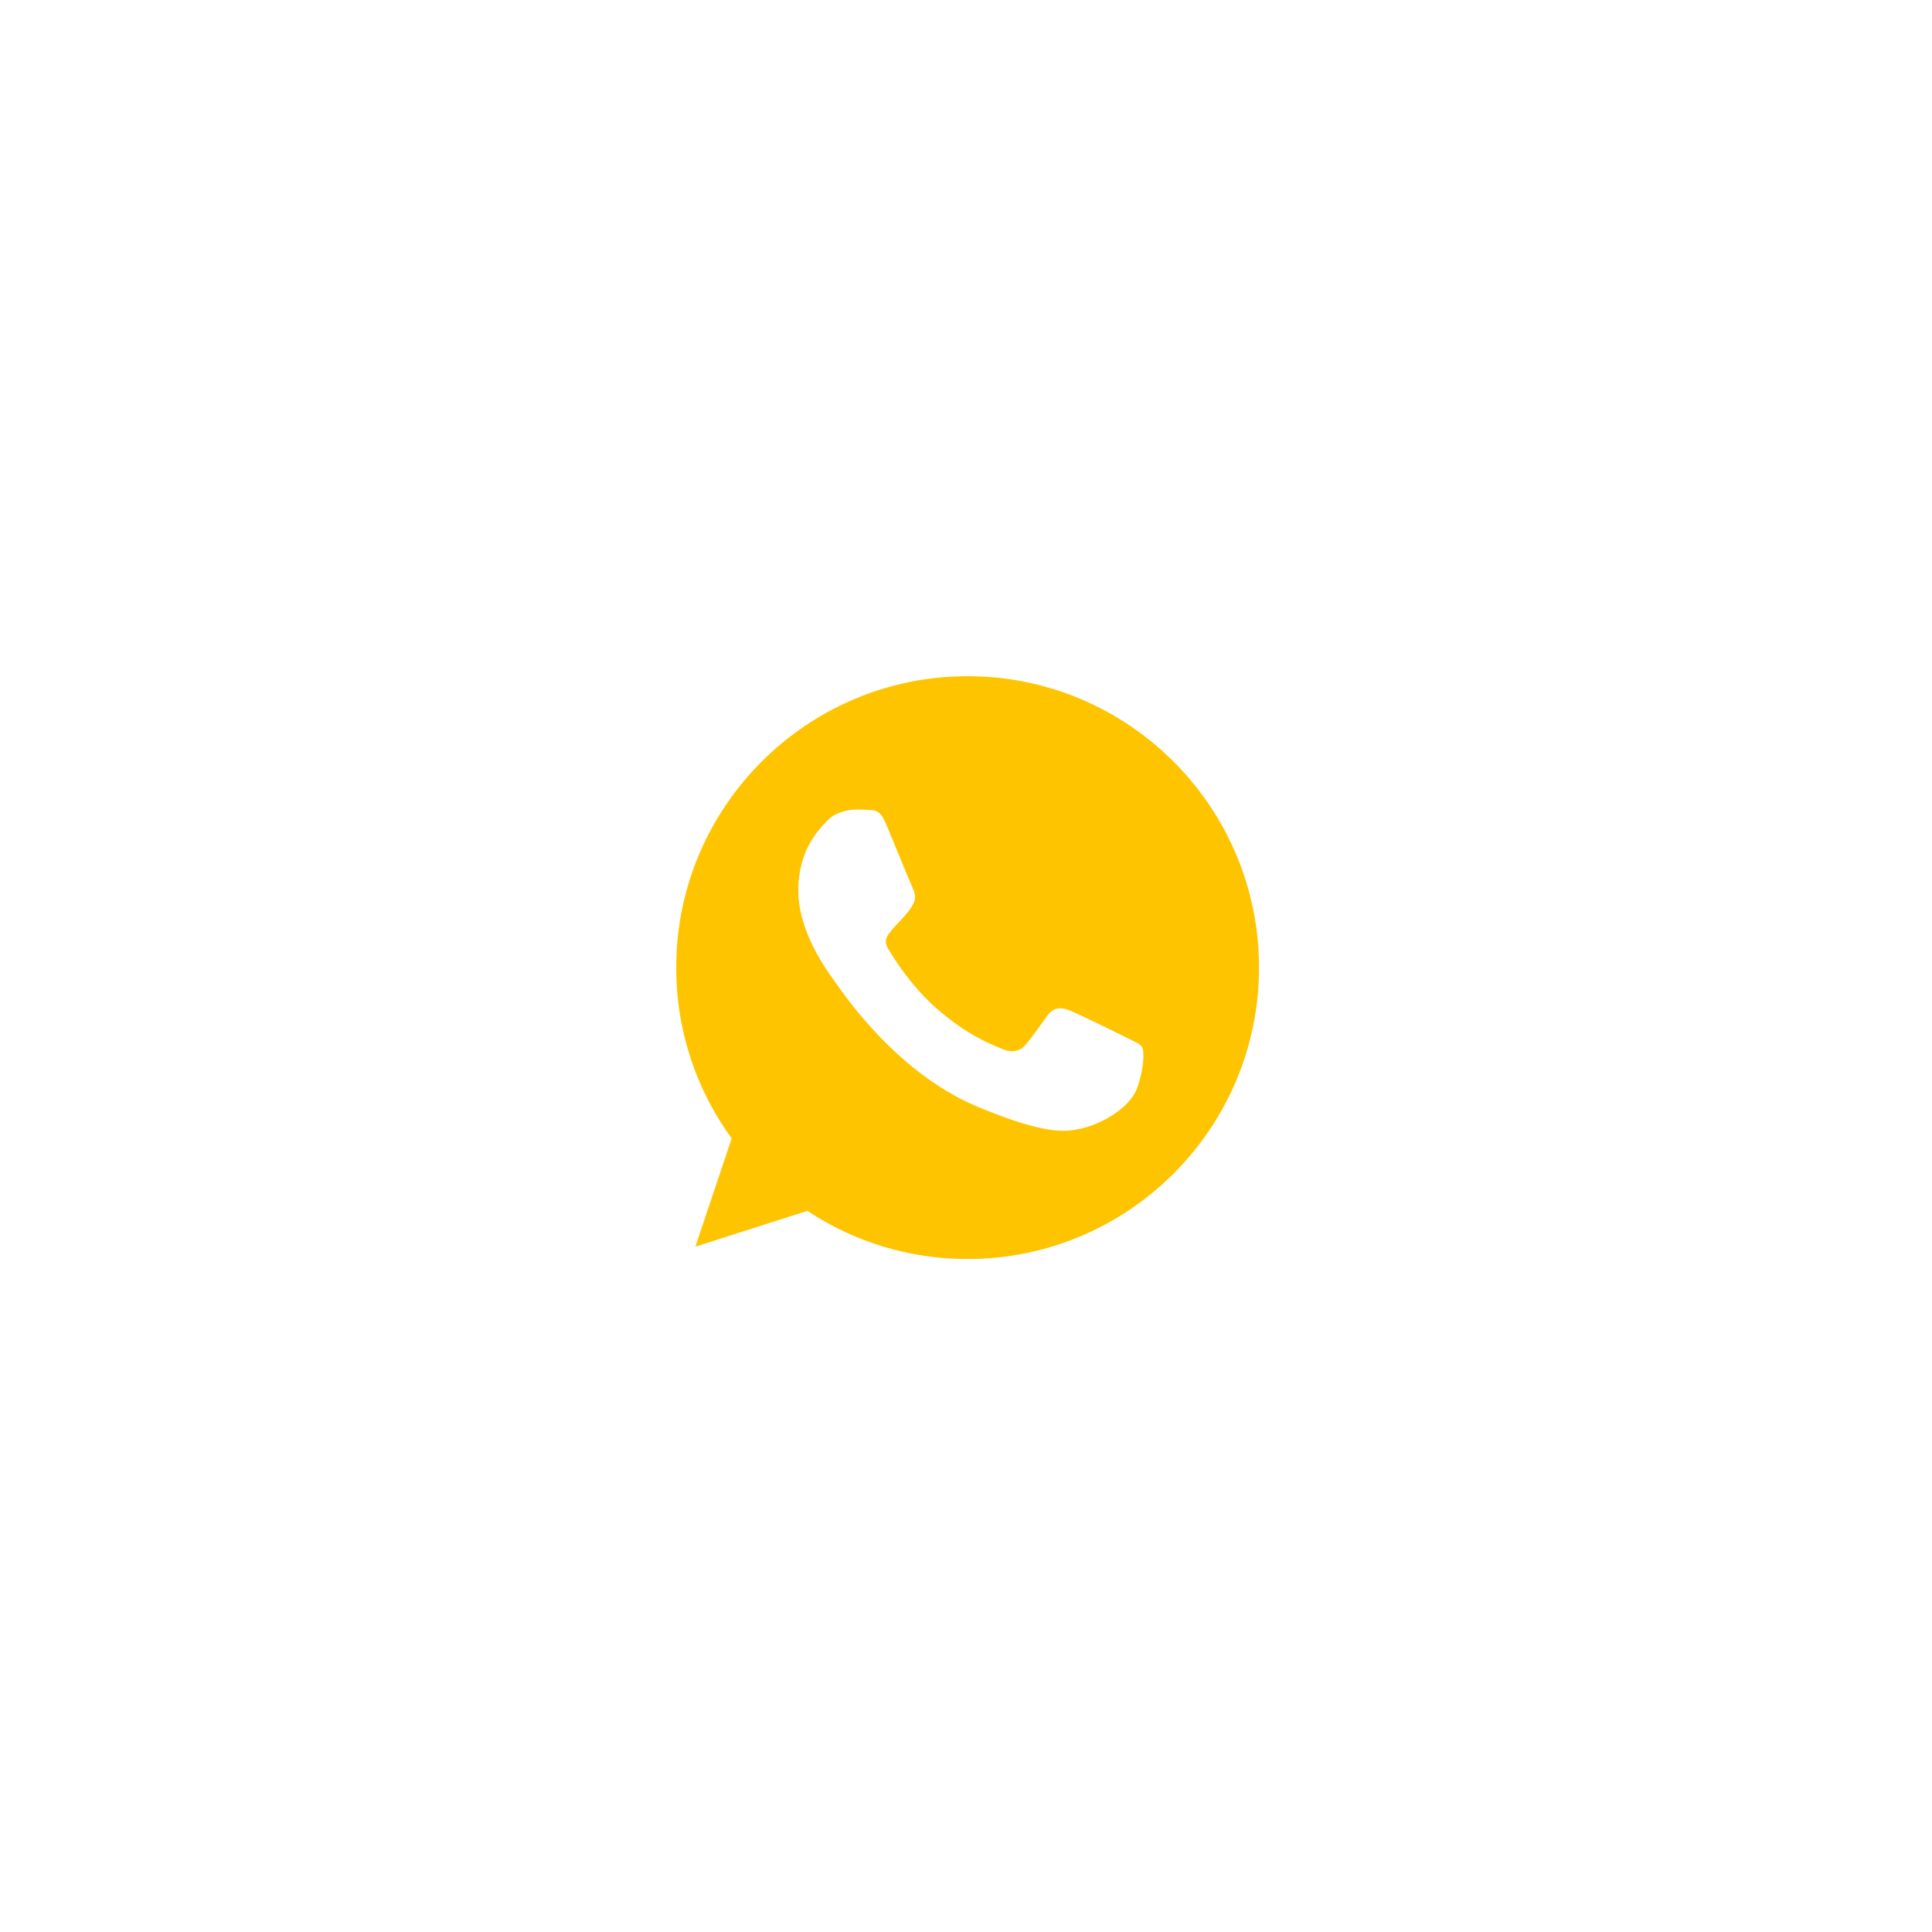
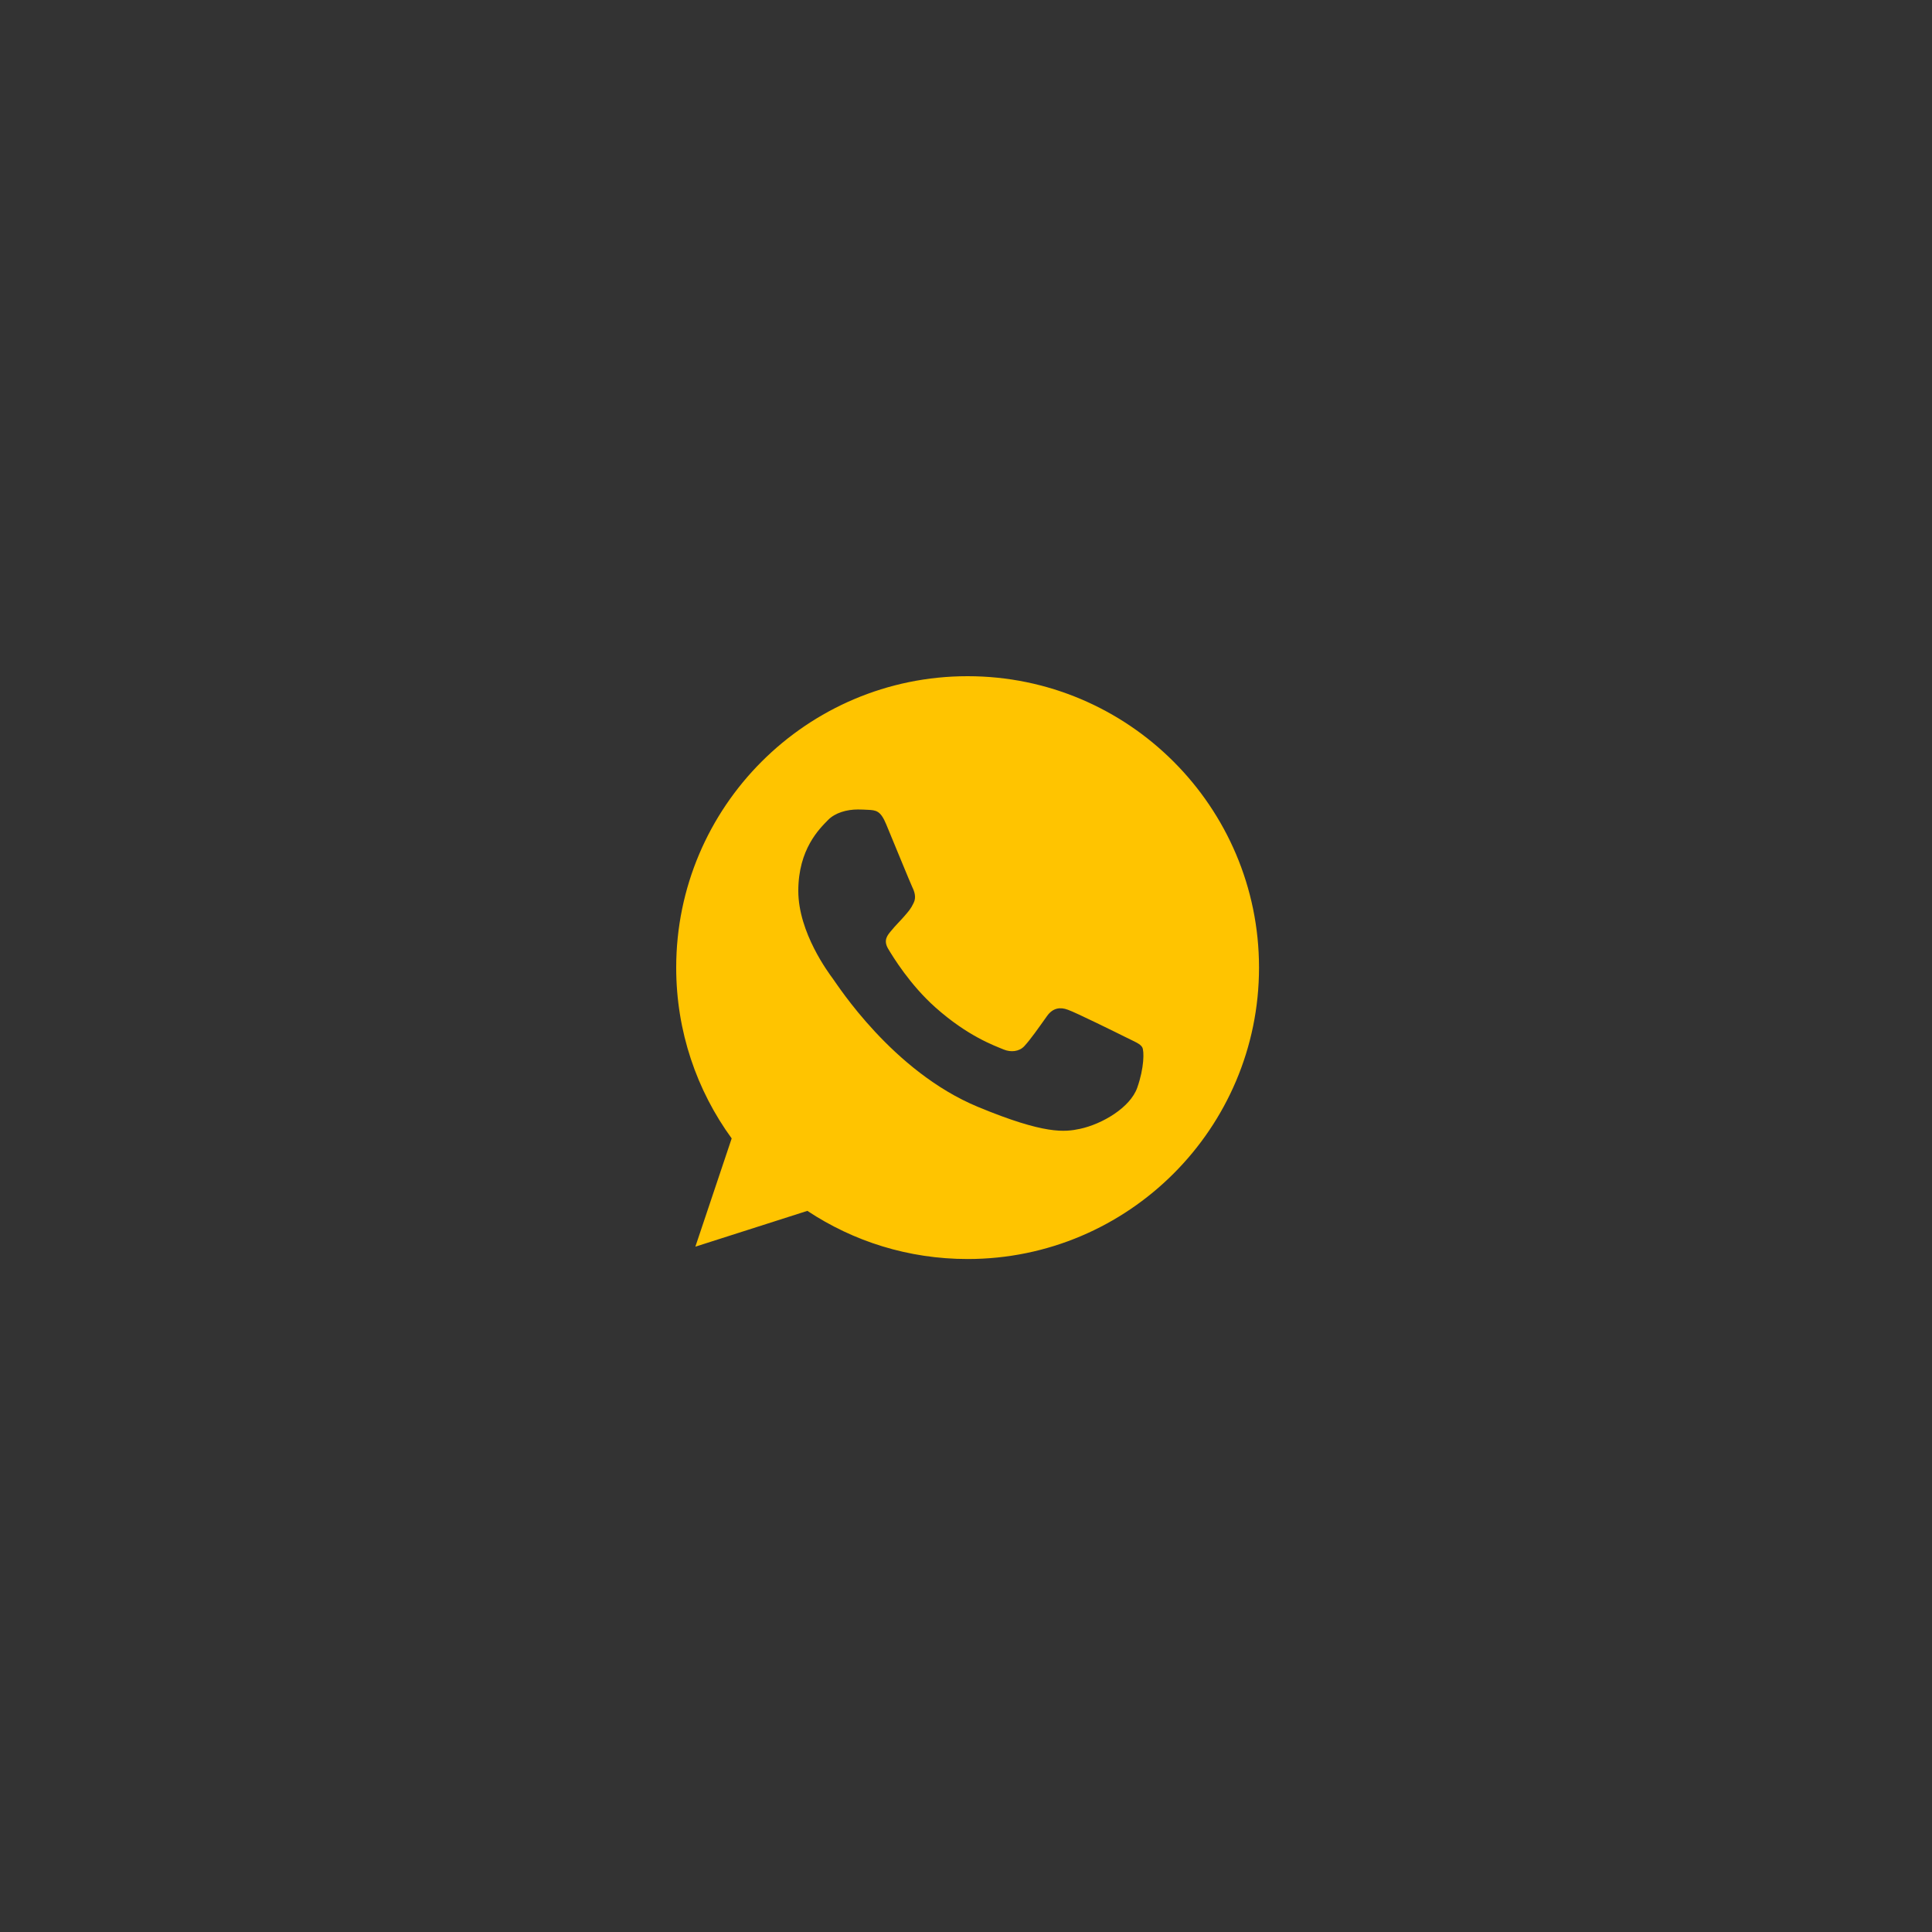
<svg xmlns="http://www.w3.org/2000/svg" width="600" height="600" viewBox="0 0 600 600" fill="none">
  <rect x="0" y="0" width="600" height="600" fill="#333333" stroke="none" />
-   <path d="M599 1H1V599H599V1Z" fill="white" stroke="white" stroke-width="2" />
  <path d="M300.523 210H300.477C250.578 210 210 250.589 210 300.5C210 320.297 216.38 338.646 227.229 353.544L215.95 387.165L250.736 376.045C265.047 385.525 282.117 391 300.523 391C350.422 391 391 350.399 391 300.5C391 250.601 350.422 210 300.523 210ZM353.182 337.797C350.999 343.963 342.334 349.076 335.422 350.569C330.693 351.576 324.516 352.379 303.724 343.759C277.128 332.741 260.001 305.715 258.666 303.962C257.388 302.208 247.919 289.651 247.919 276.665C247.919 263.678 254.515 257.354 257.173 254.639C259.356 252.411 262.965 251.392 266.427 251.392C267.547 251.392 268.554 251.449 269.458 251.494C272.117 251.607 273.452 251.766 275.205 255.963C277.389 261.223 282.705 274.21 283.339 275.545C283.984 276.88 284.629 278.689 283.724 280.443C282.875 282.253 282.129 283.056 280.794 284.595C279.459 286.133 278.192 287.31 276.857 288.961C275.635 290.398 274.255 291.936 275.794 294.595C277.332 297.197 282.649 305.873 290.477 312.842C300.579 321.835 308.769 324.709 311.699 325.931C313.883 326.836 316.485 326.621 318.08 324.924C320.105 322.74 322.605 319.12 325.15 315.557C326.96 313 329.245 312.684 331.643 313.589C334.087 314.437 347.017 320.829 349.675 322.152C352.334 323.487 354.087 324.121 354.732 325.24C355.366 326.36 355.366 331.621 353.182 337.797Z" fill="#FFC400" />
</svg>